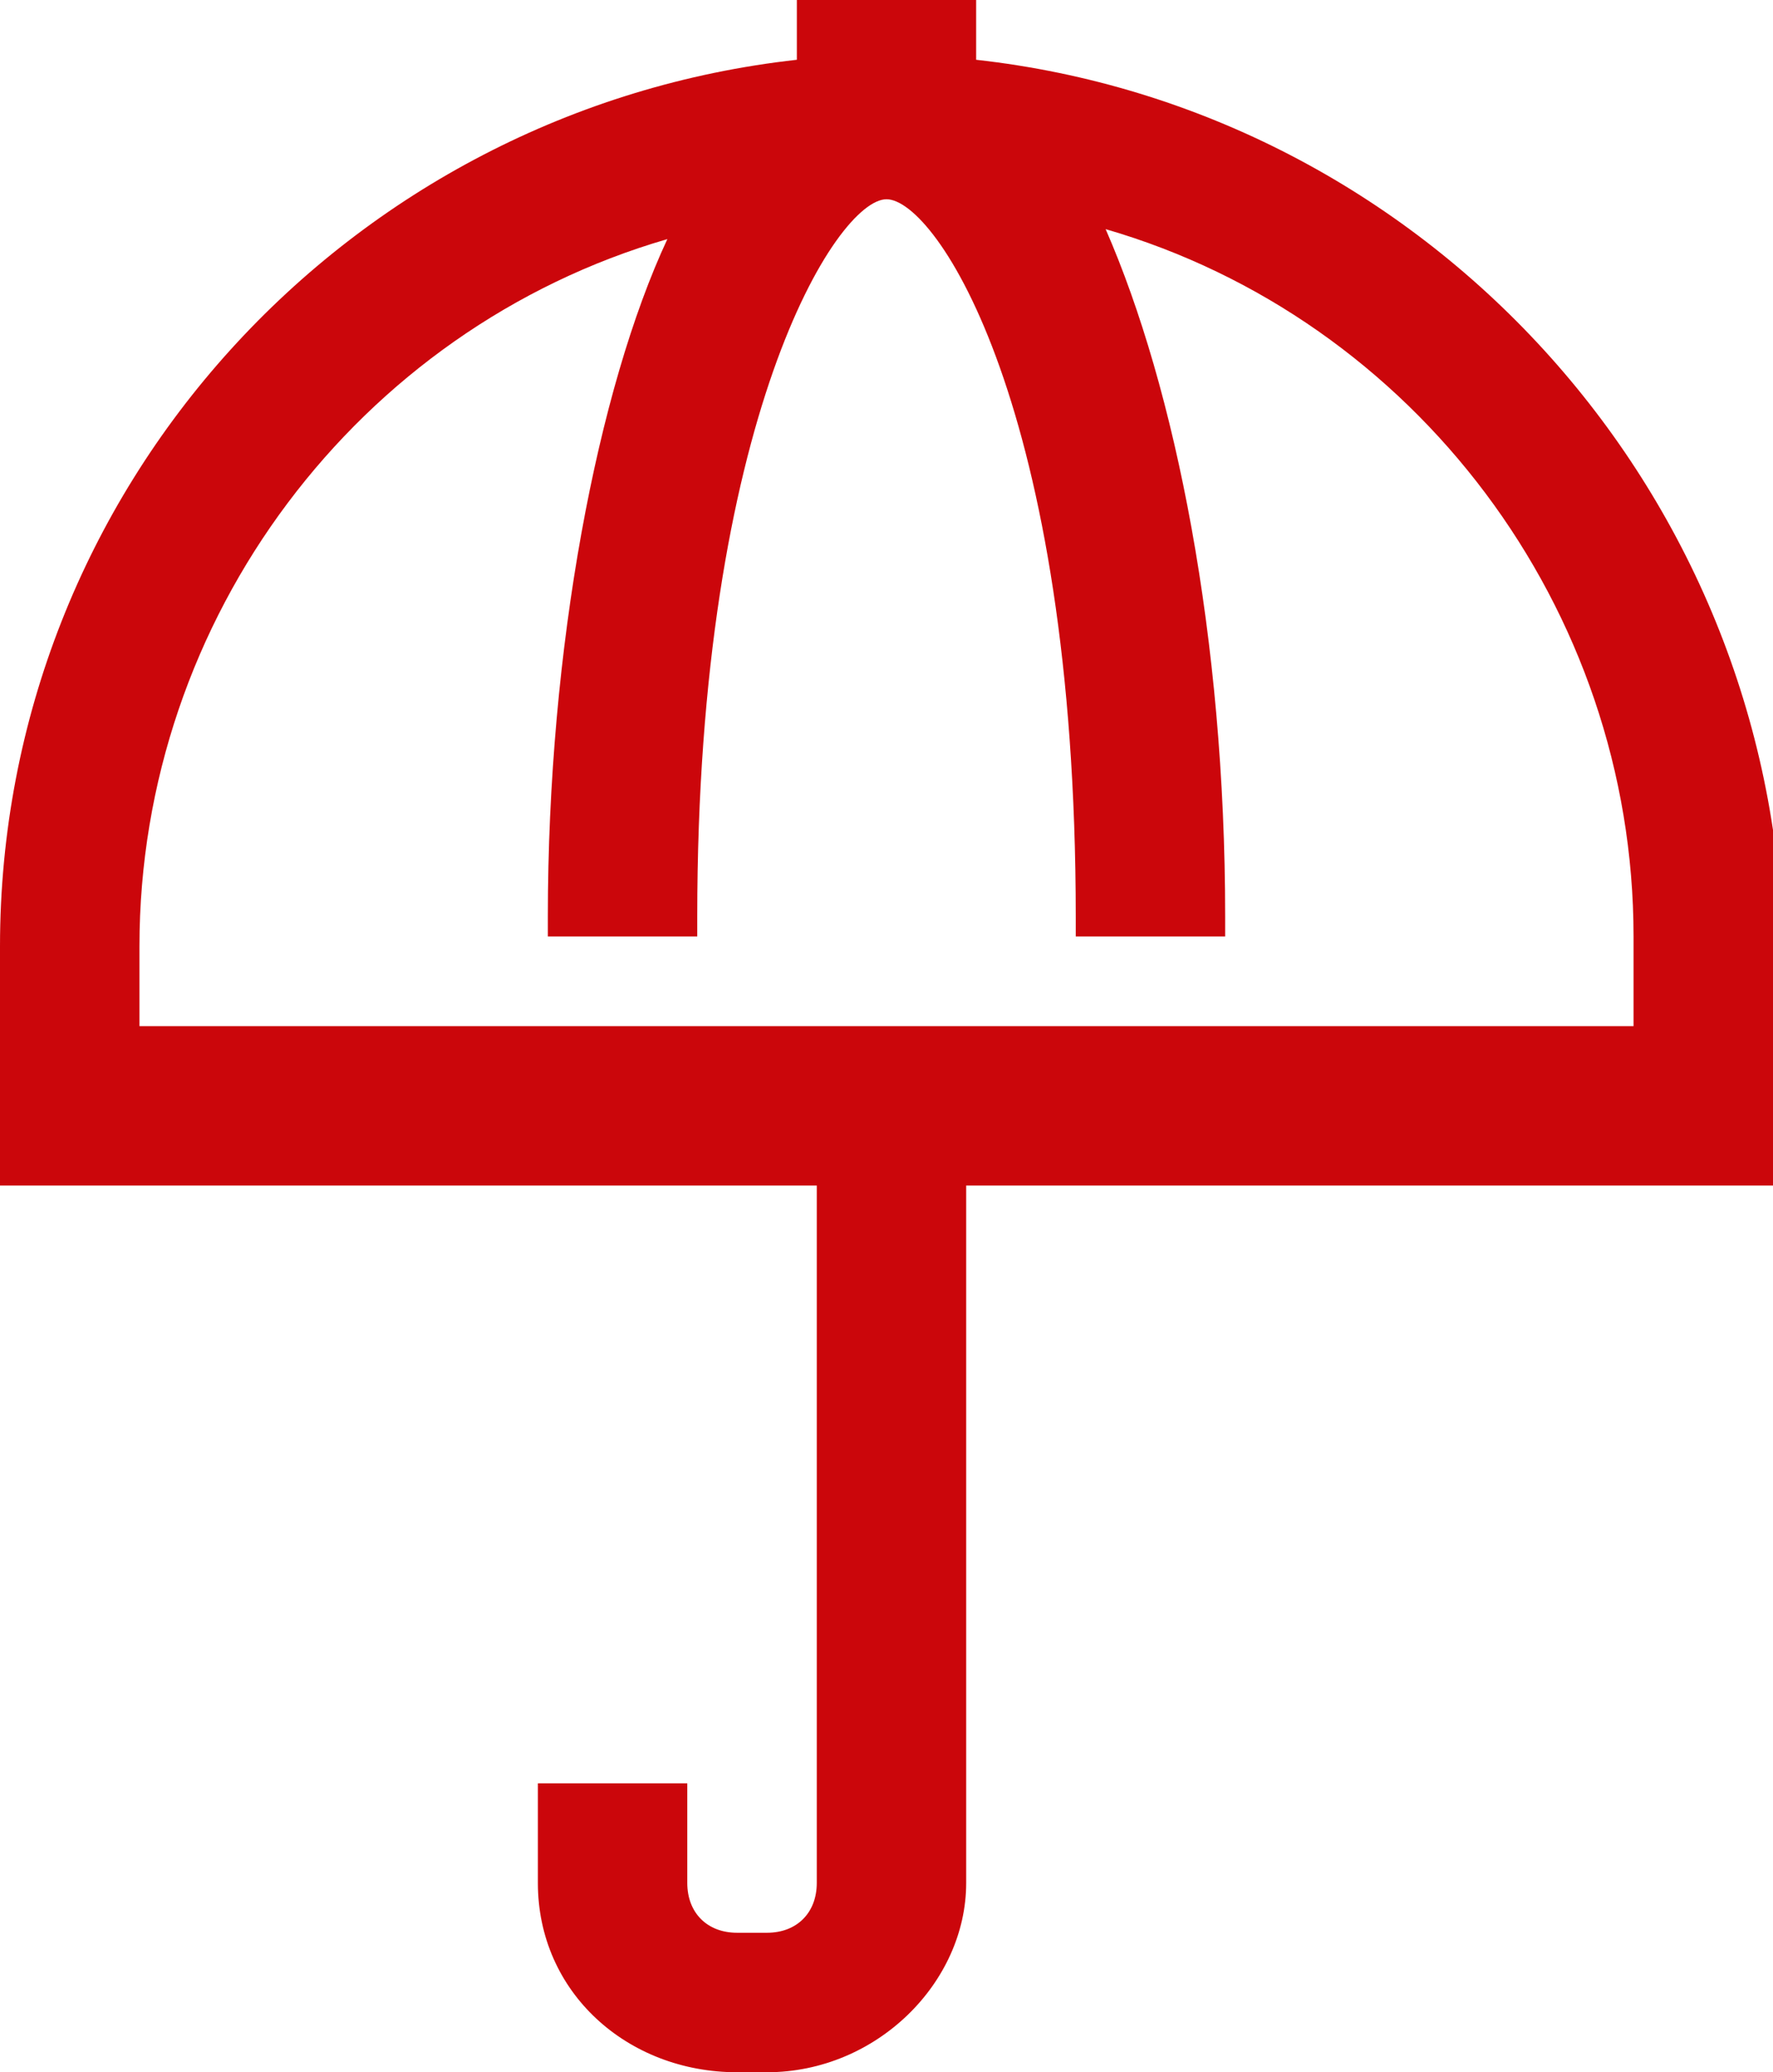
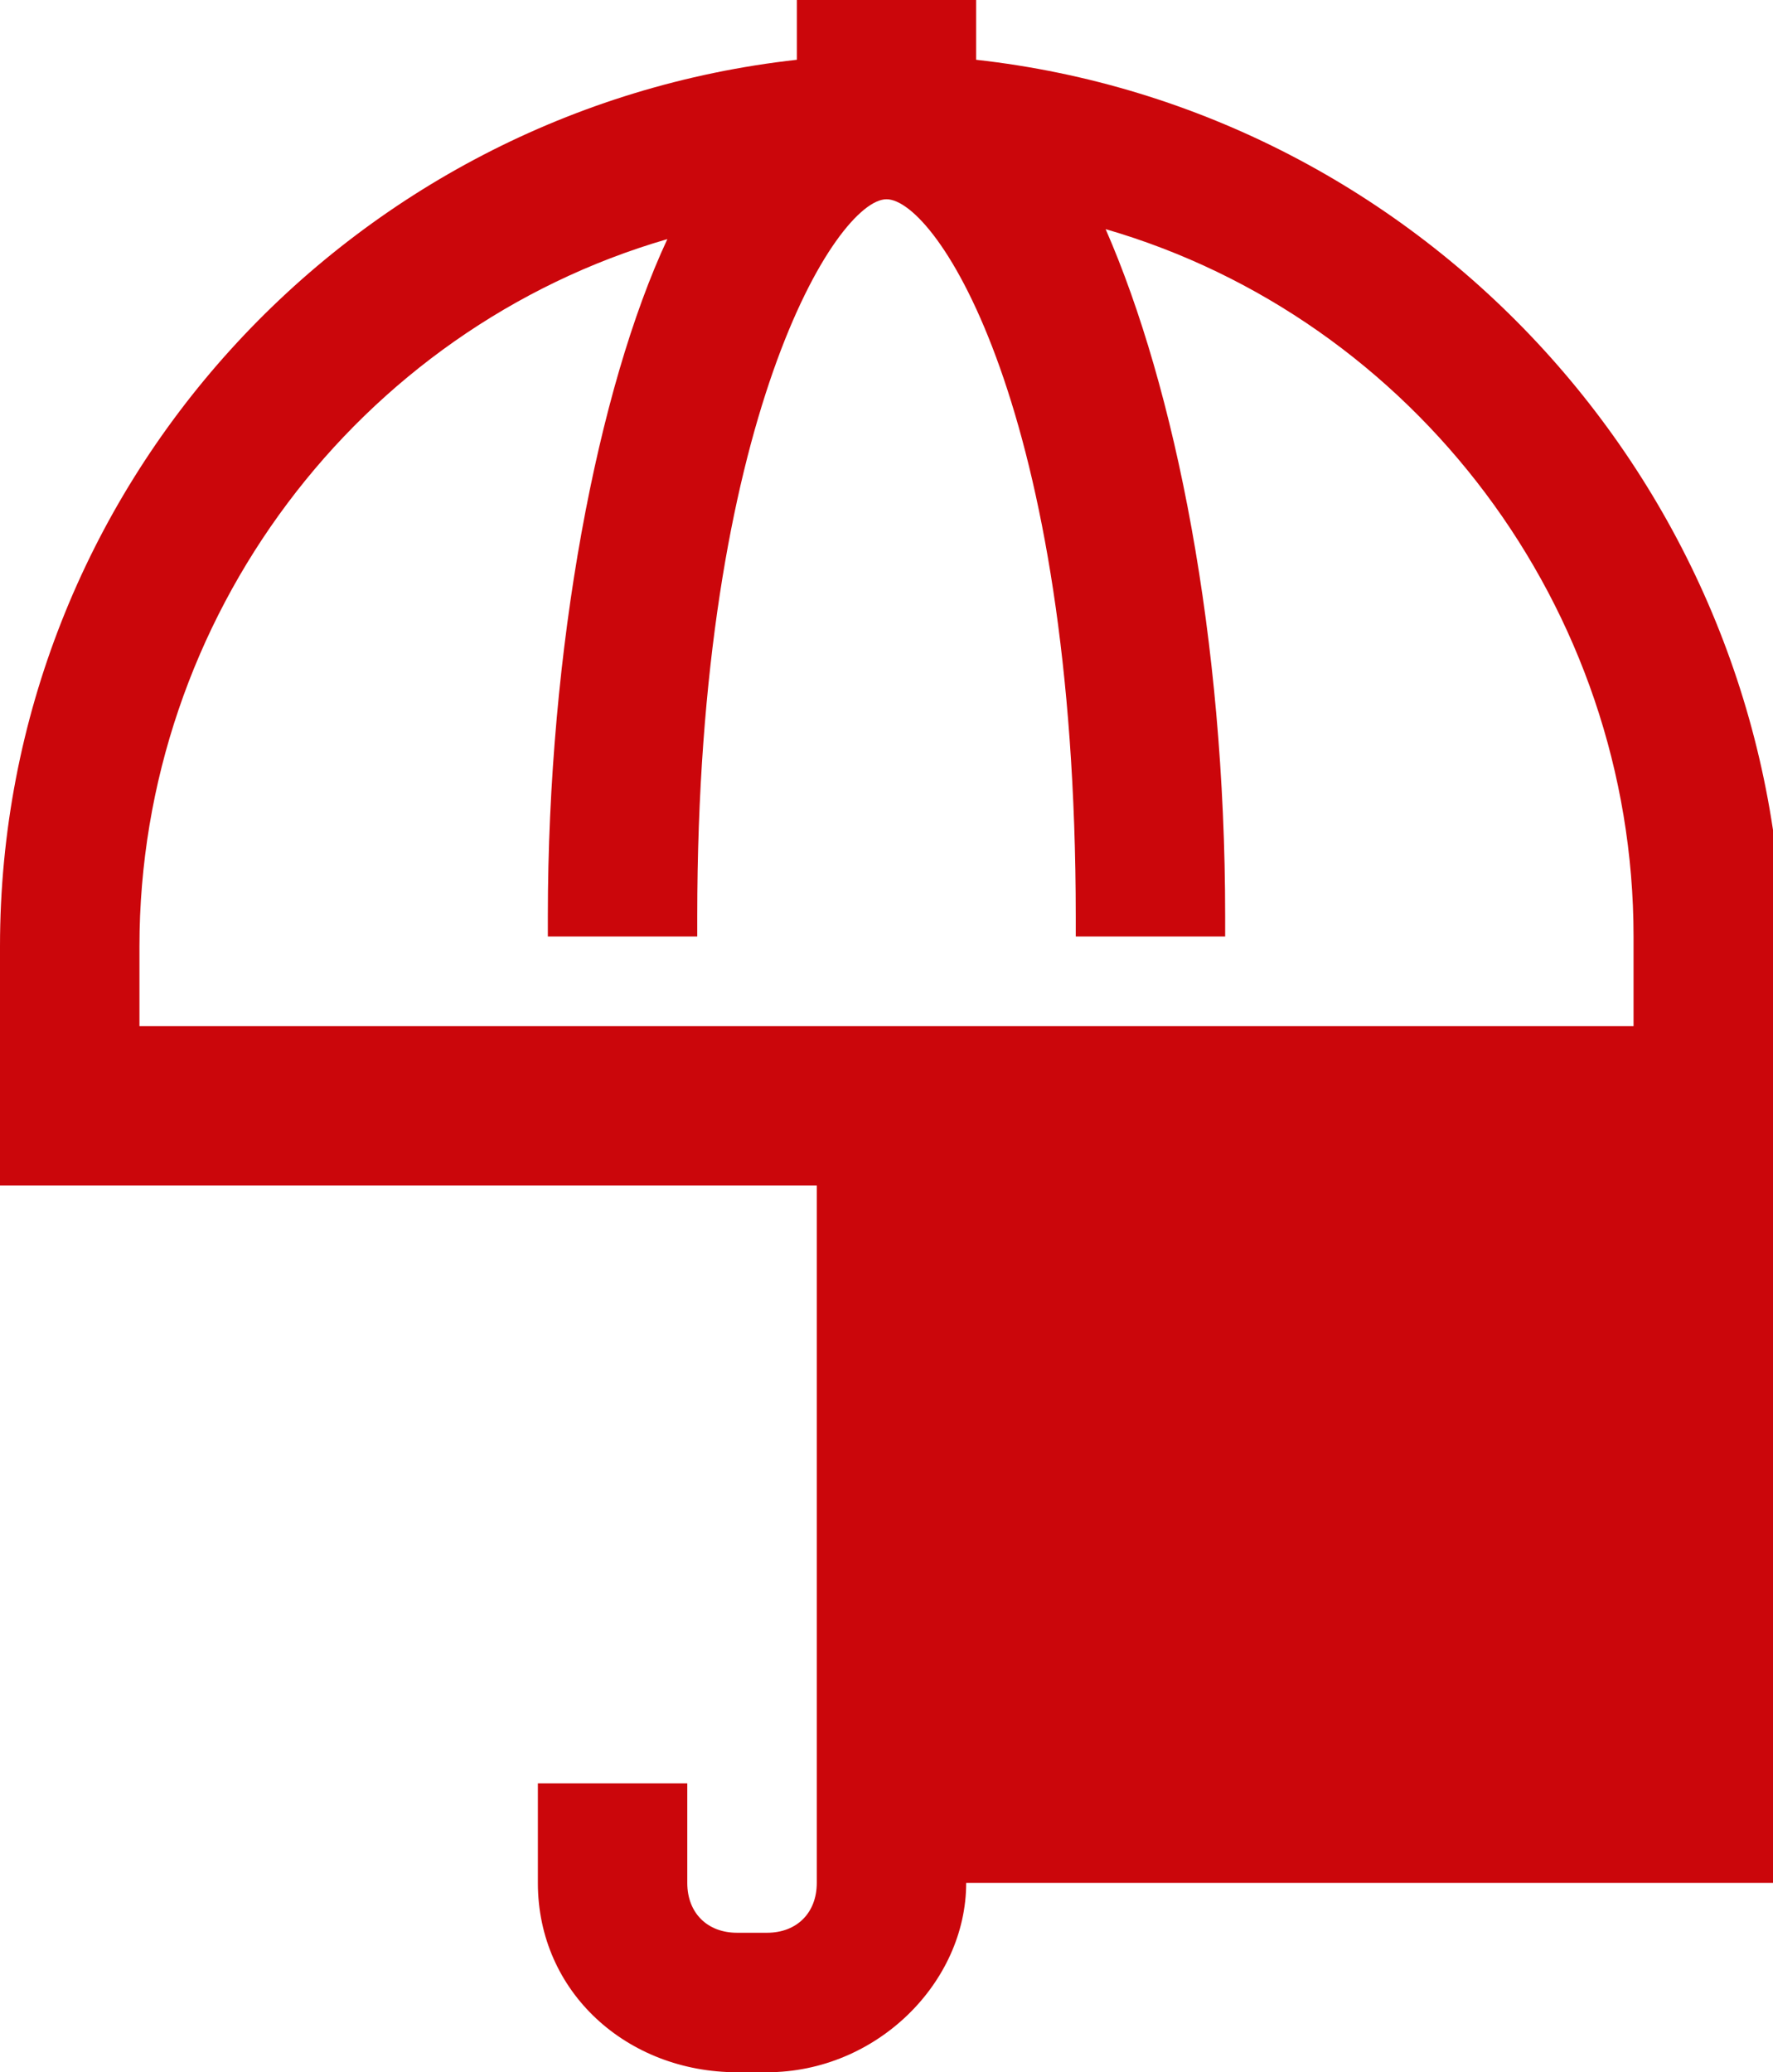
<svg xmlns="http://www.w3.org/2000/svg" version="1.1" id="Laag_1" x="0px" y="0px" viewBox="0 0 17.8 20.8" style="enable-background:new 0 0 17.8 20.8;" xml:space="preserve">
  <style type="text/css">
	.st0{fill:#CB060B;}
</style>
-   <path class="st0" d="M9.8,0.6V0H8v0.6C3.5,1.1,0,4.9,0,9.5v2.4h8.2v7c0,0.3-0.2,0.5-0.5,0.5H7.4c-0.3,0-0.5-0.2-0.5-0.5v-1H5.4v1  c0,1.1,0.9,1.9,2,1.9h0.3c1.1,0,2-0.9,2-1.9v-7h8.2V9.5C17.8,4.9,14.3,1.1,9.8,0.6z M7,9.5V9.2C7,4.2,8.4,2,8.9,2s1.9,2.1,1.9,7.2  v0.2h1.5V9.2c0-2.8-0.5-5.3-1.2-6.9c3.1,0.9,5.3,3.8,5.3,7.1v0.9h-15V9.5c0-3.3,2.2-6.2,5.3-7.1C6,3.9,5.5,6.5,5.5,9.2v0.2H7V9.5z" />
+   <path class="st0" d="M9.8,0.6V0H8v0.6C3.5,1.1,0,4.9,0,9.5v2.4h8.2v7c0,0.3-0.2,0.5-0.5,0.5H7.4c-0.3,0-0.5-0.2-0.5-0.5v-1H5.4v1  c0,1.1,0.9,1.9,2,1.9h0.3c1.1,0,2-0.9,2-1.9h8.2V9.5C17.8,4.9,14.3,1.1,9.8,0.6z M7,9.5V9.2C7,4.2,8.4,2,8.9,2s1.9,2.1,1.9,7.2  v0.2h1.5V9.2c0-2.8-0.5-5.3-1.2-6.9c3.1,0.9,5.3,3.8,5.3,7.1v0.9h-15V9.5c0-3.3,2.2-6.2,5.3-7.1C6,3.9,5.5,6.5,5.5,9.2v0.2H7V9.5z" />
</svg>